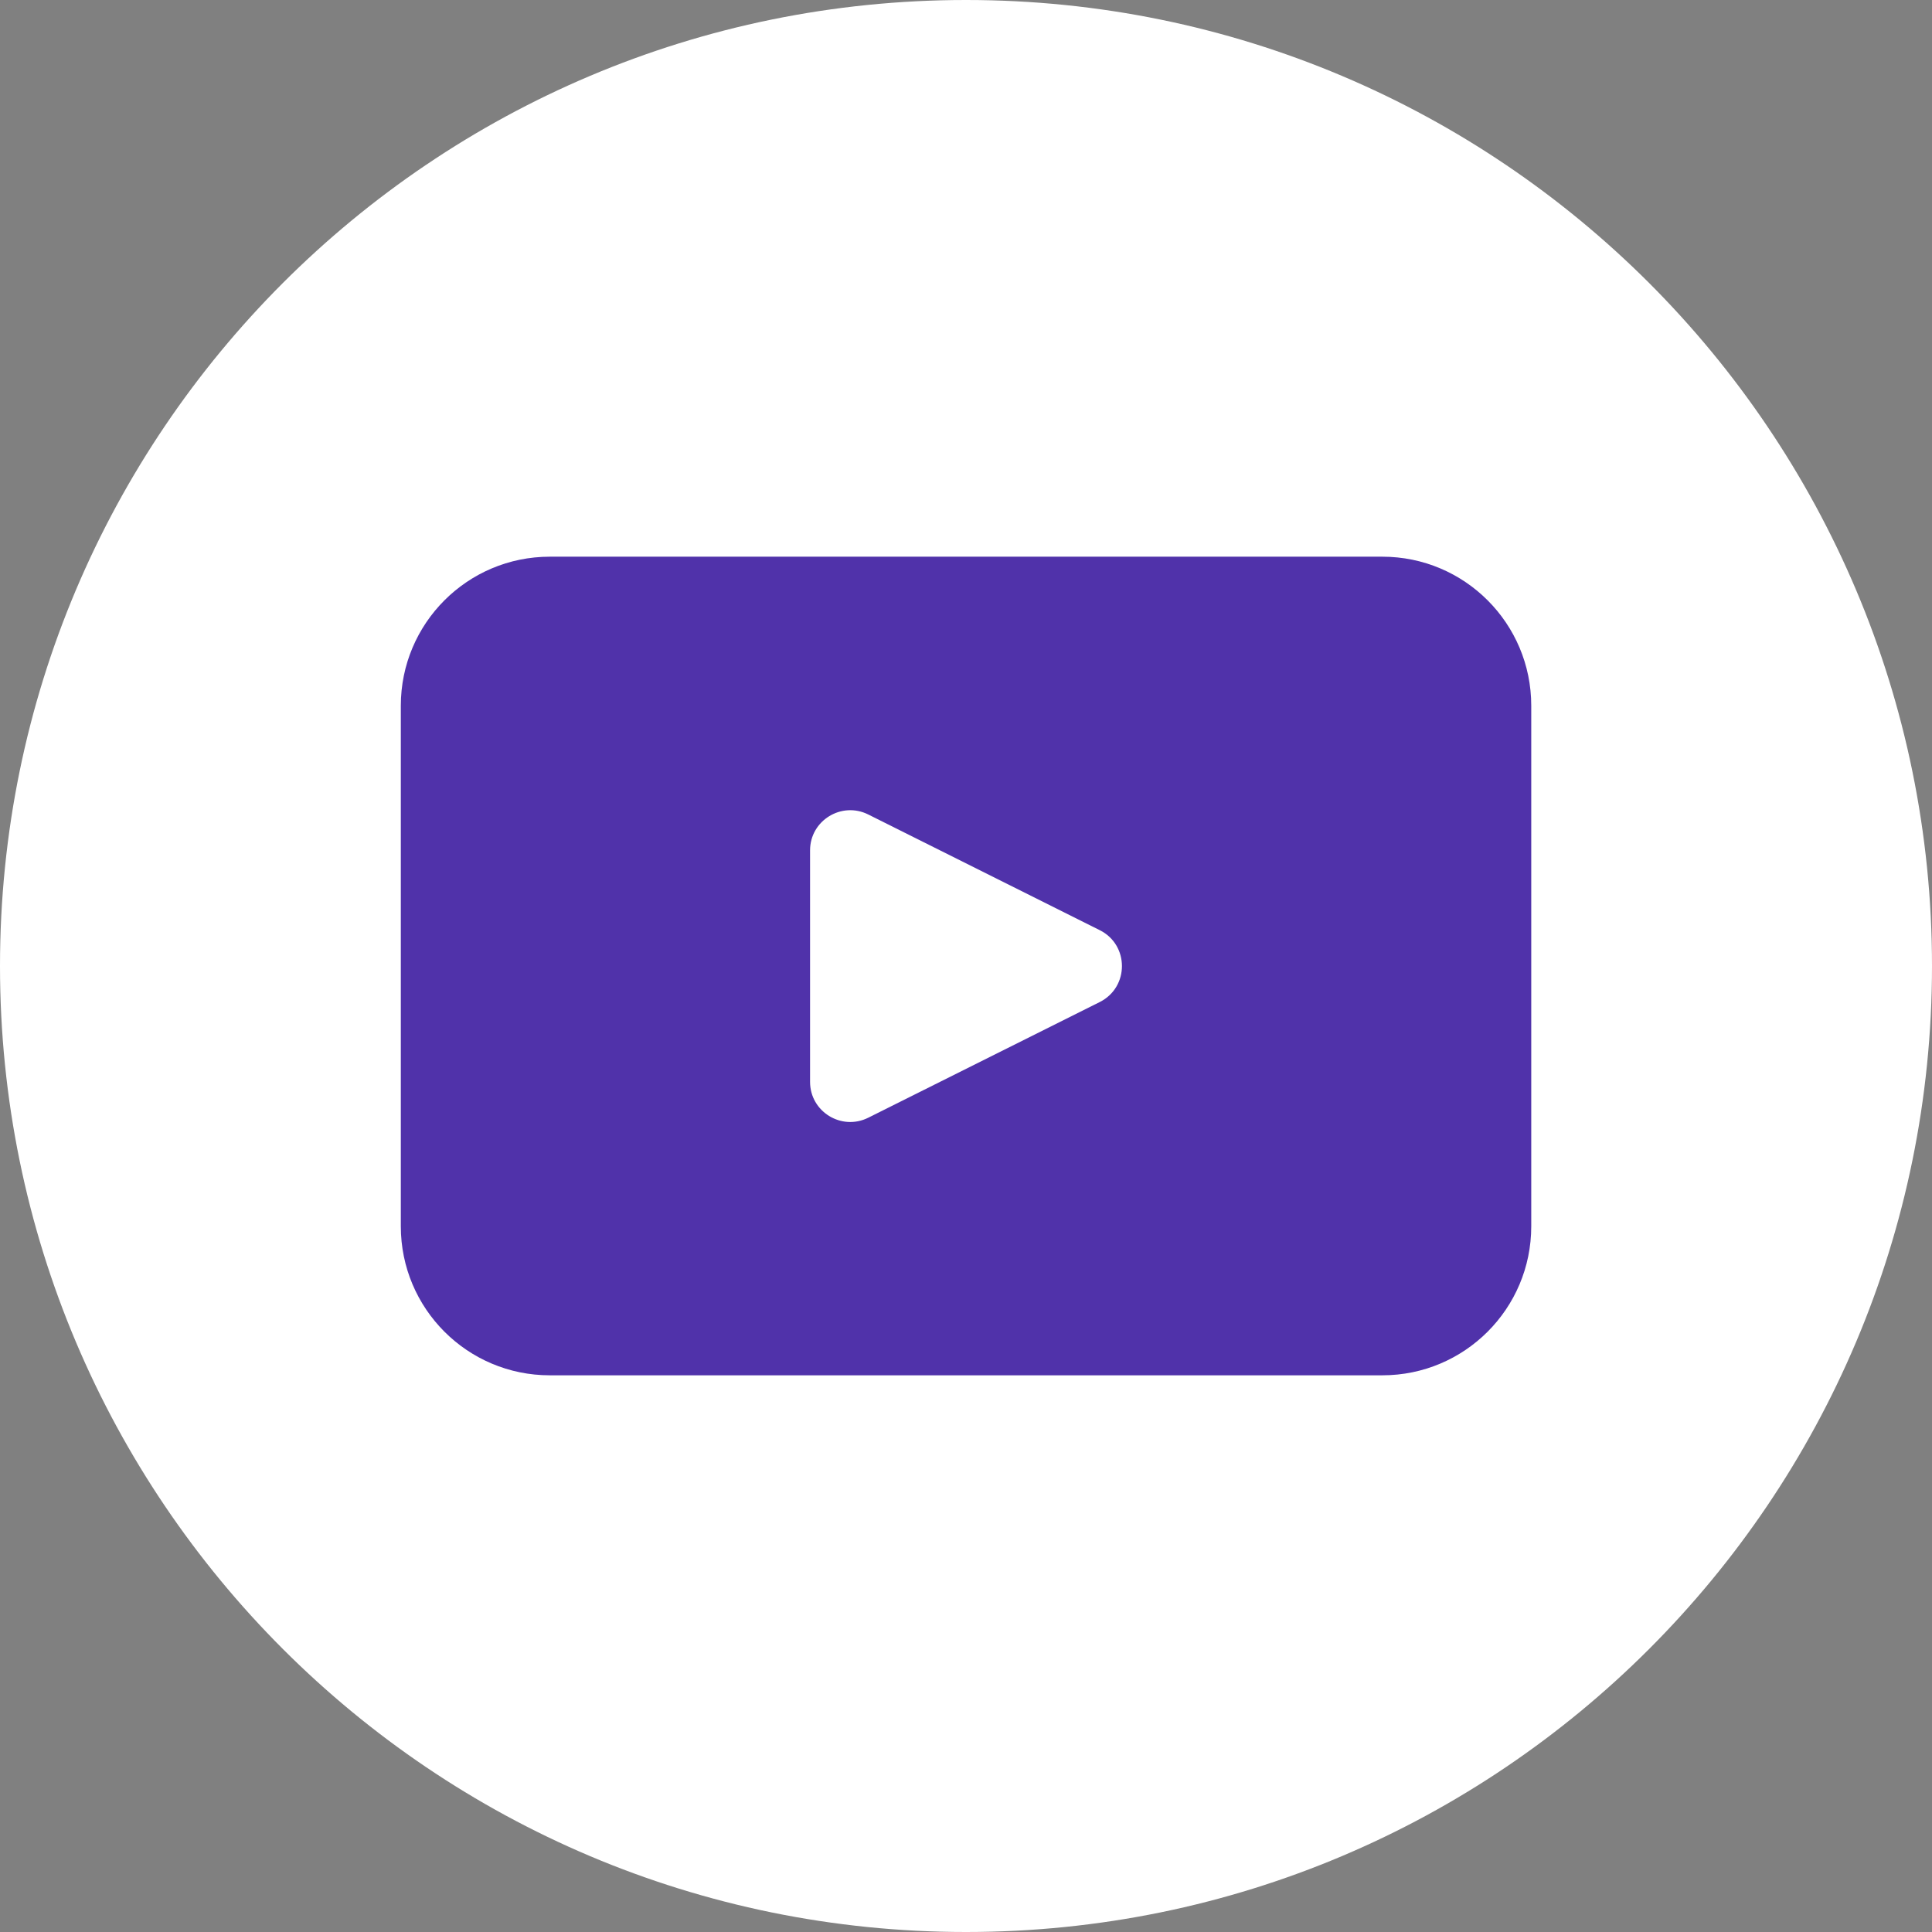
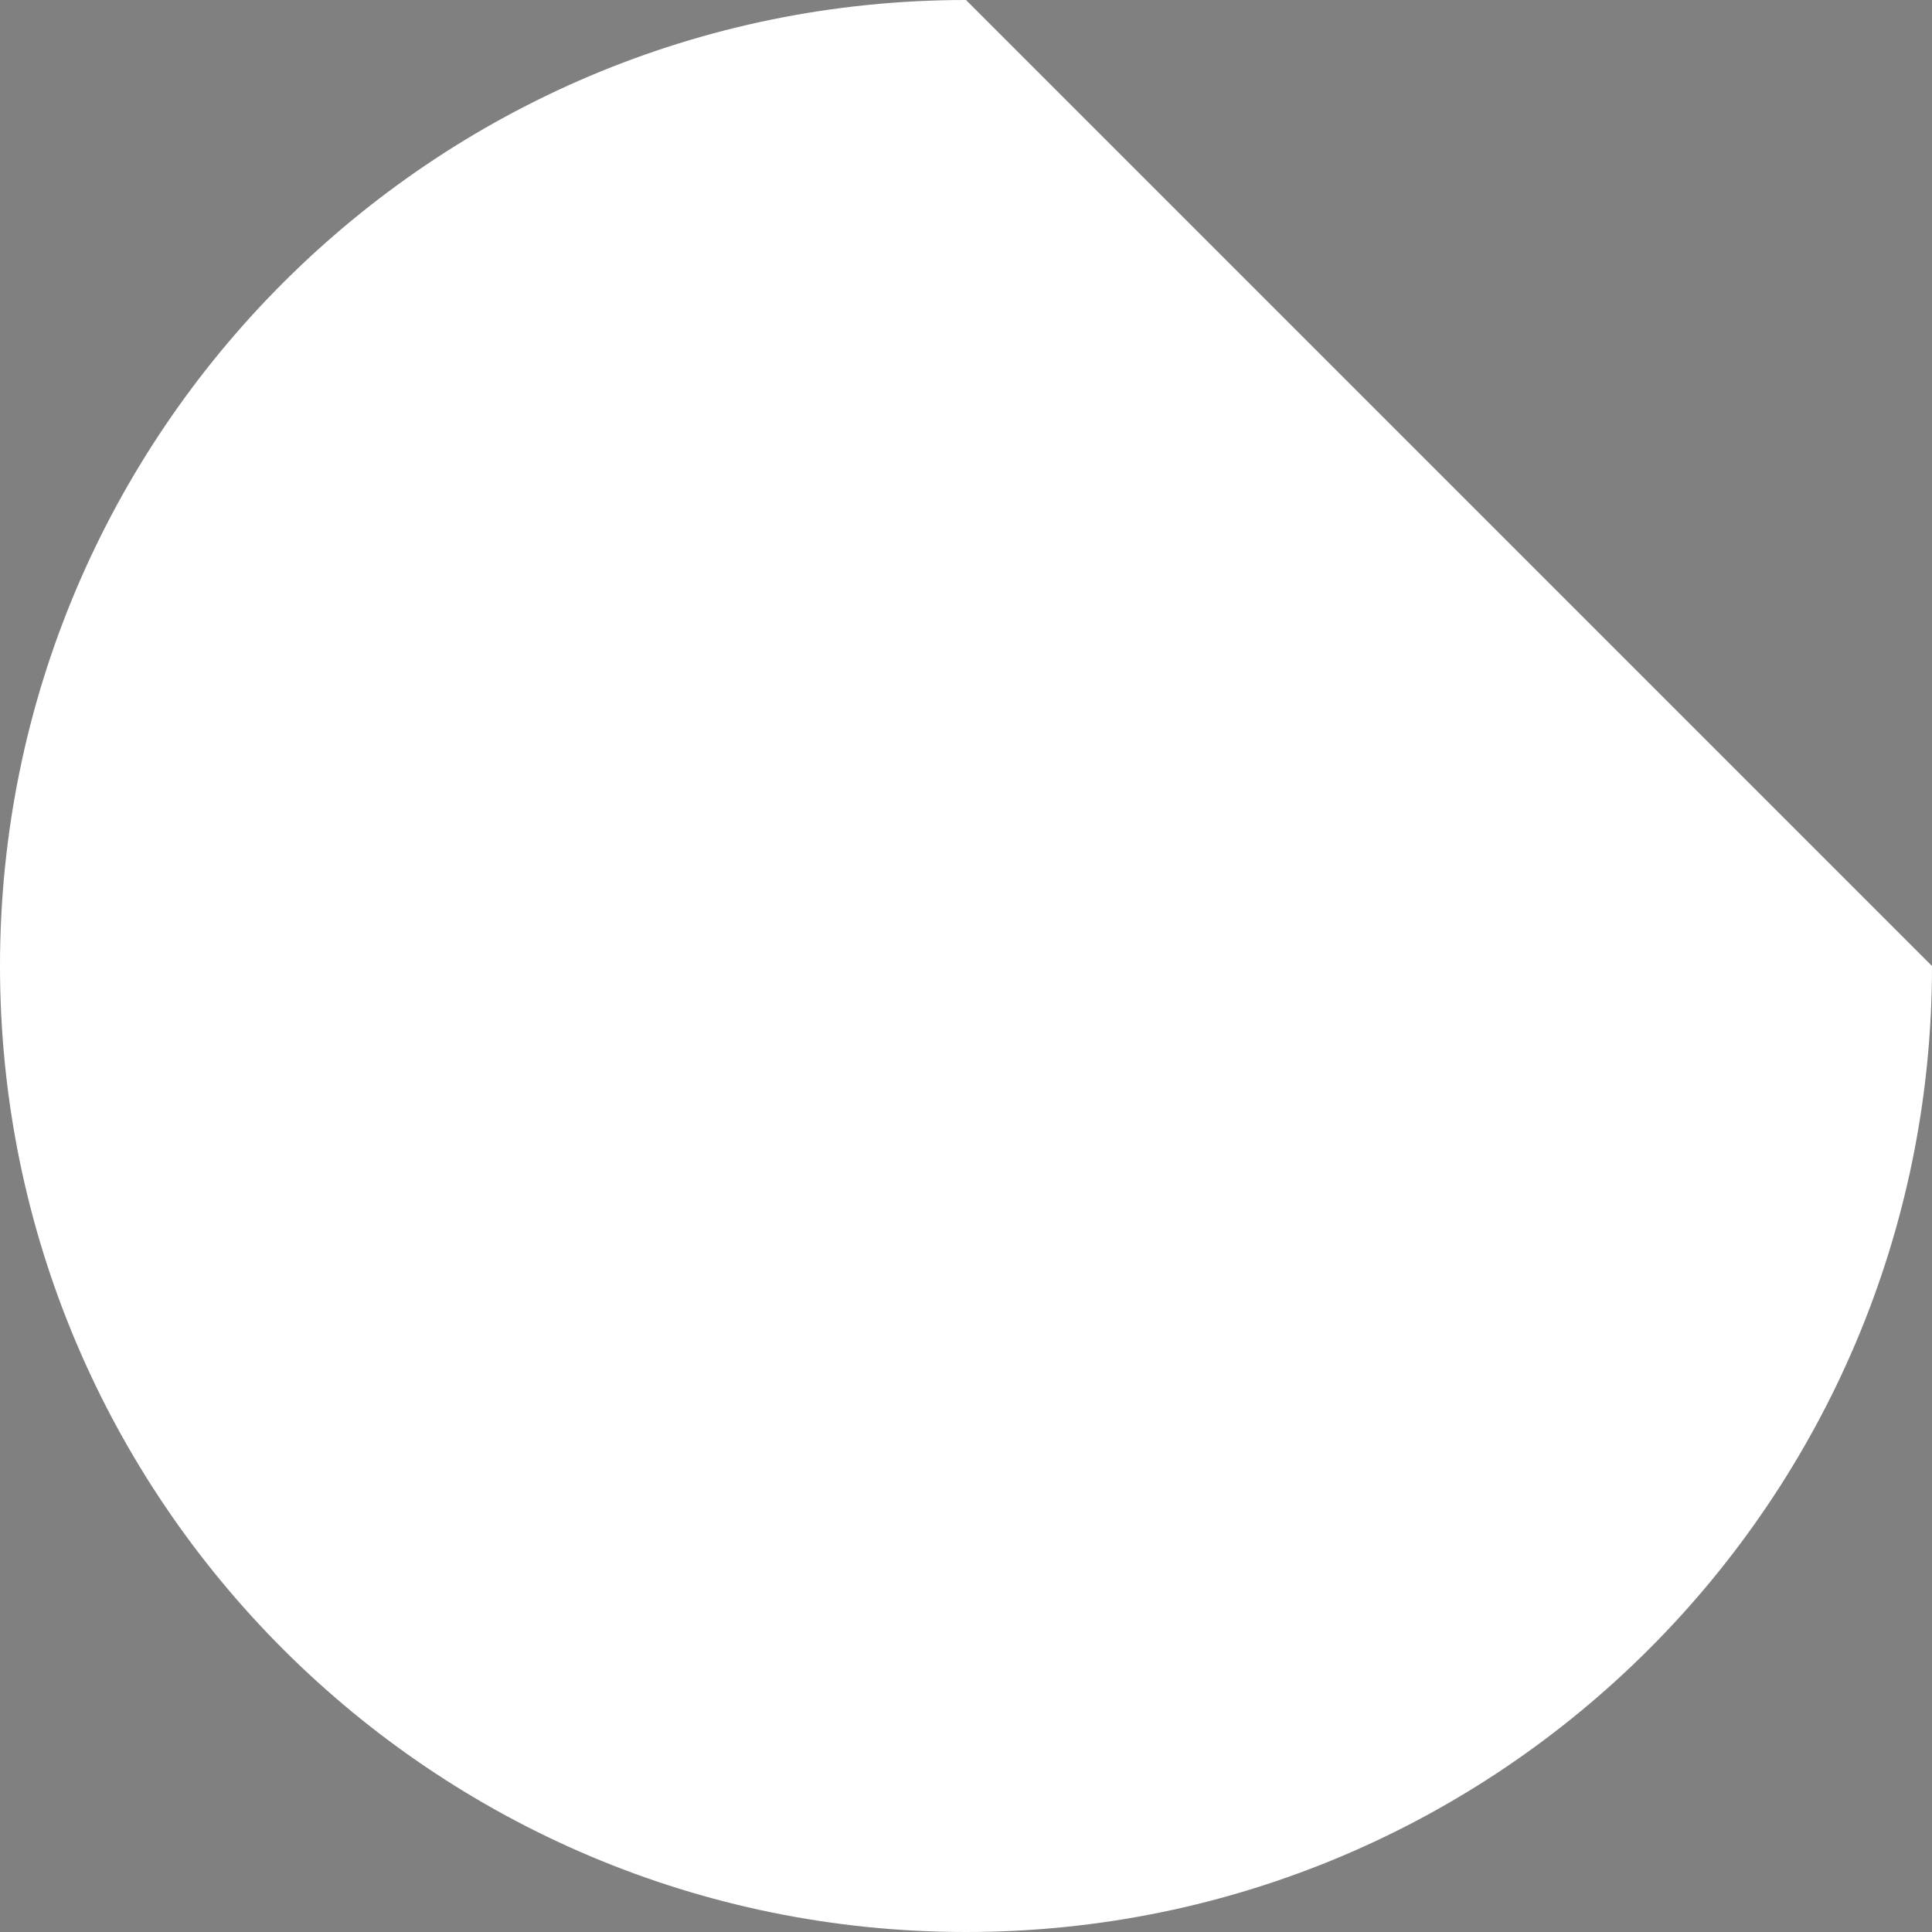
<svg xmlns="http://www.w3.org/2000/svg" width="28" height="28" viewBox="0 0 28 28" fill="none">
  <rect x="0" y="0" width="28" height="28" fill="#808080" stroke="none" />
-   <path d="M28 14C28 21.732 21.732 28 14 28C6.268 28 0 21.732 0 14C0 6.268 6.268 0 14 0C21.732 0 28 6.268 28 14Z" fill="white" />
-   <path d="M20.034 8.068H7.968C6.775 8.068 5.809 9.035 5.809 10.227V17.773C5.809 18.966 6.775 19.932 7.968 19.932H20.034C21.226 19.932 22.192 18.966 22.192 17.773V10.227C22.192 9.035 21.226 8.068 20.034 8.068ZM15.939 14.522L12.583 16.199C12.195 16.392 11.74 16.111 11.74 15.679V12.324C11.74 11.892 12.196 11.611 12.583 11.804L15.939 13.481C16.367 13.695 16.367 14.307 15.939 14.522Z" fill="#5032AA" />
+   <path d="M28 14C28 21.732 21.732 28 14 28C6.268 28 0 21.732 0 14C0 6.268 6.268 0 14 0Z" fill="white" />
</svg>